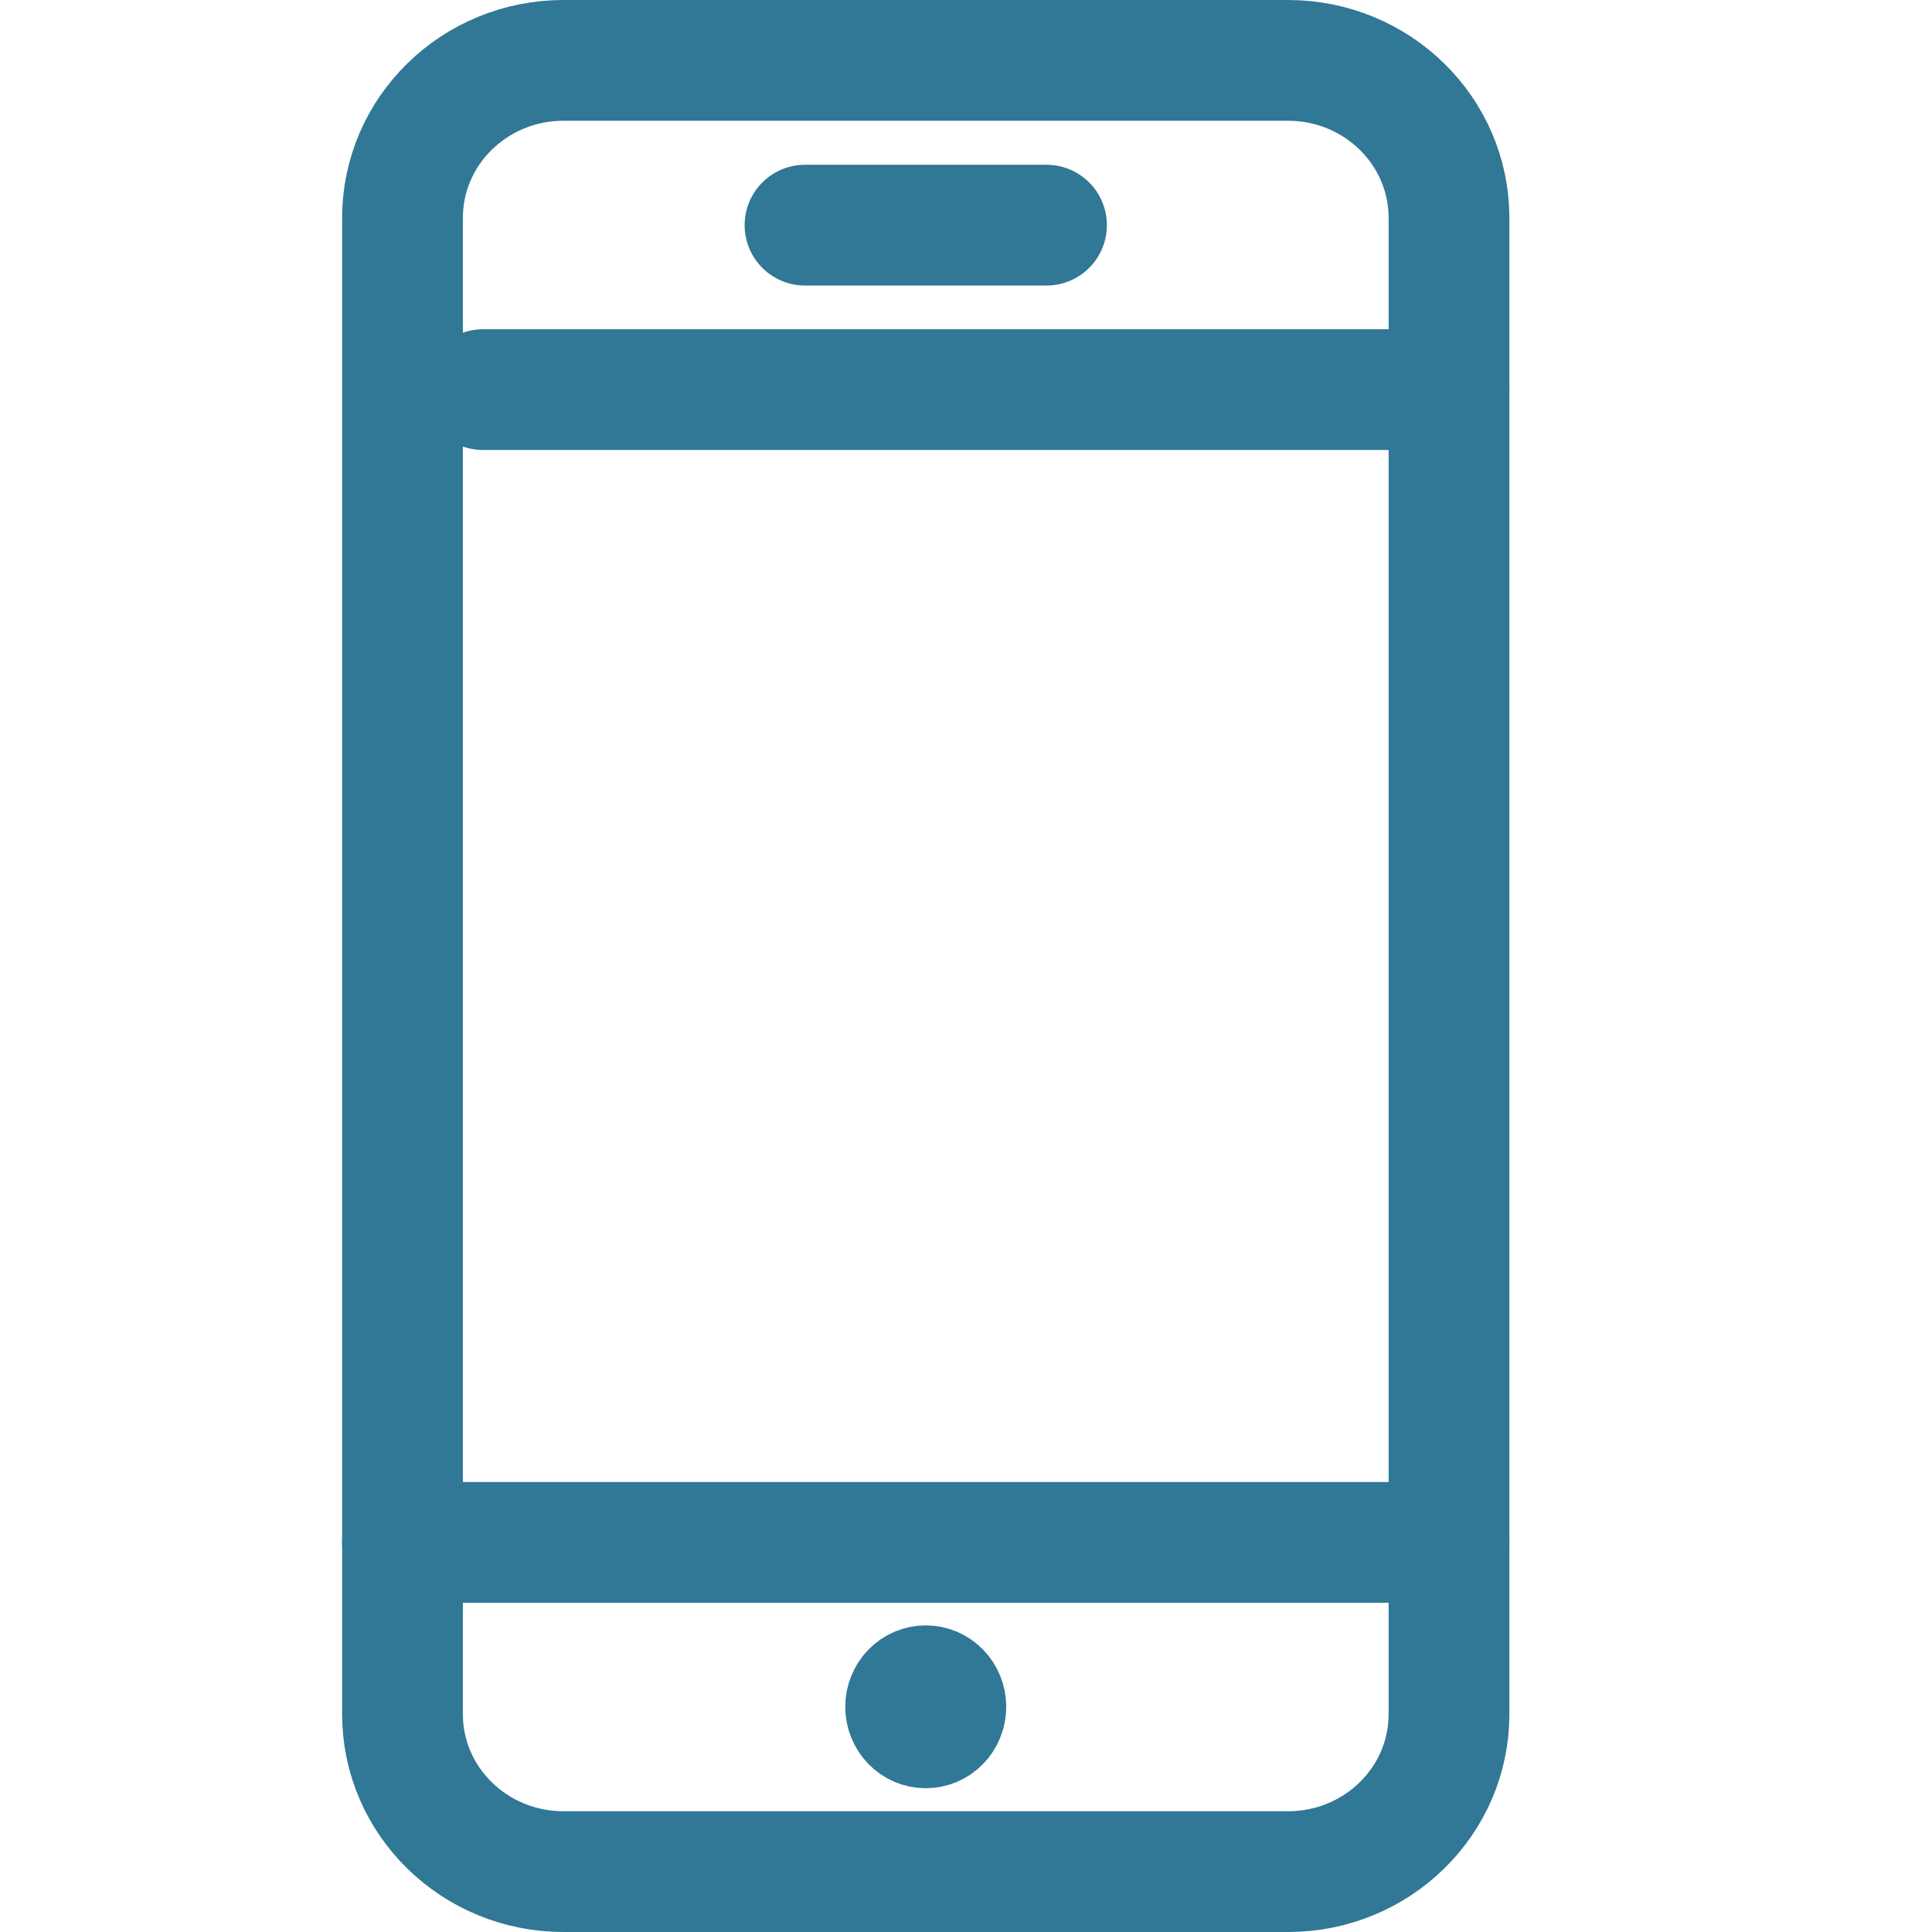
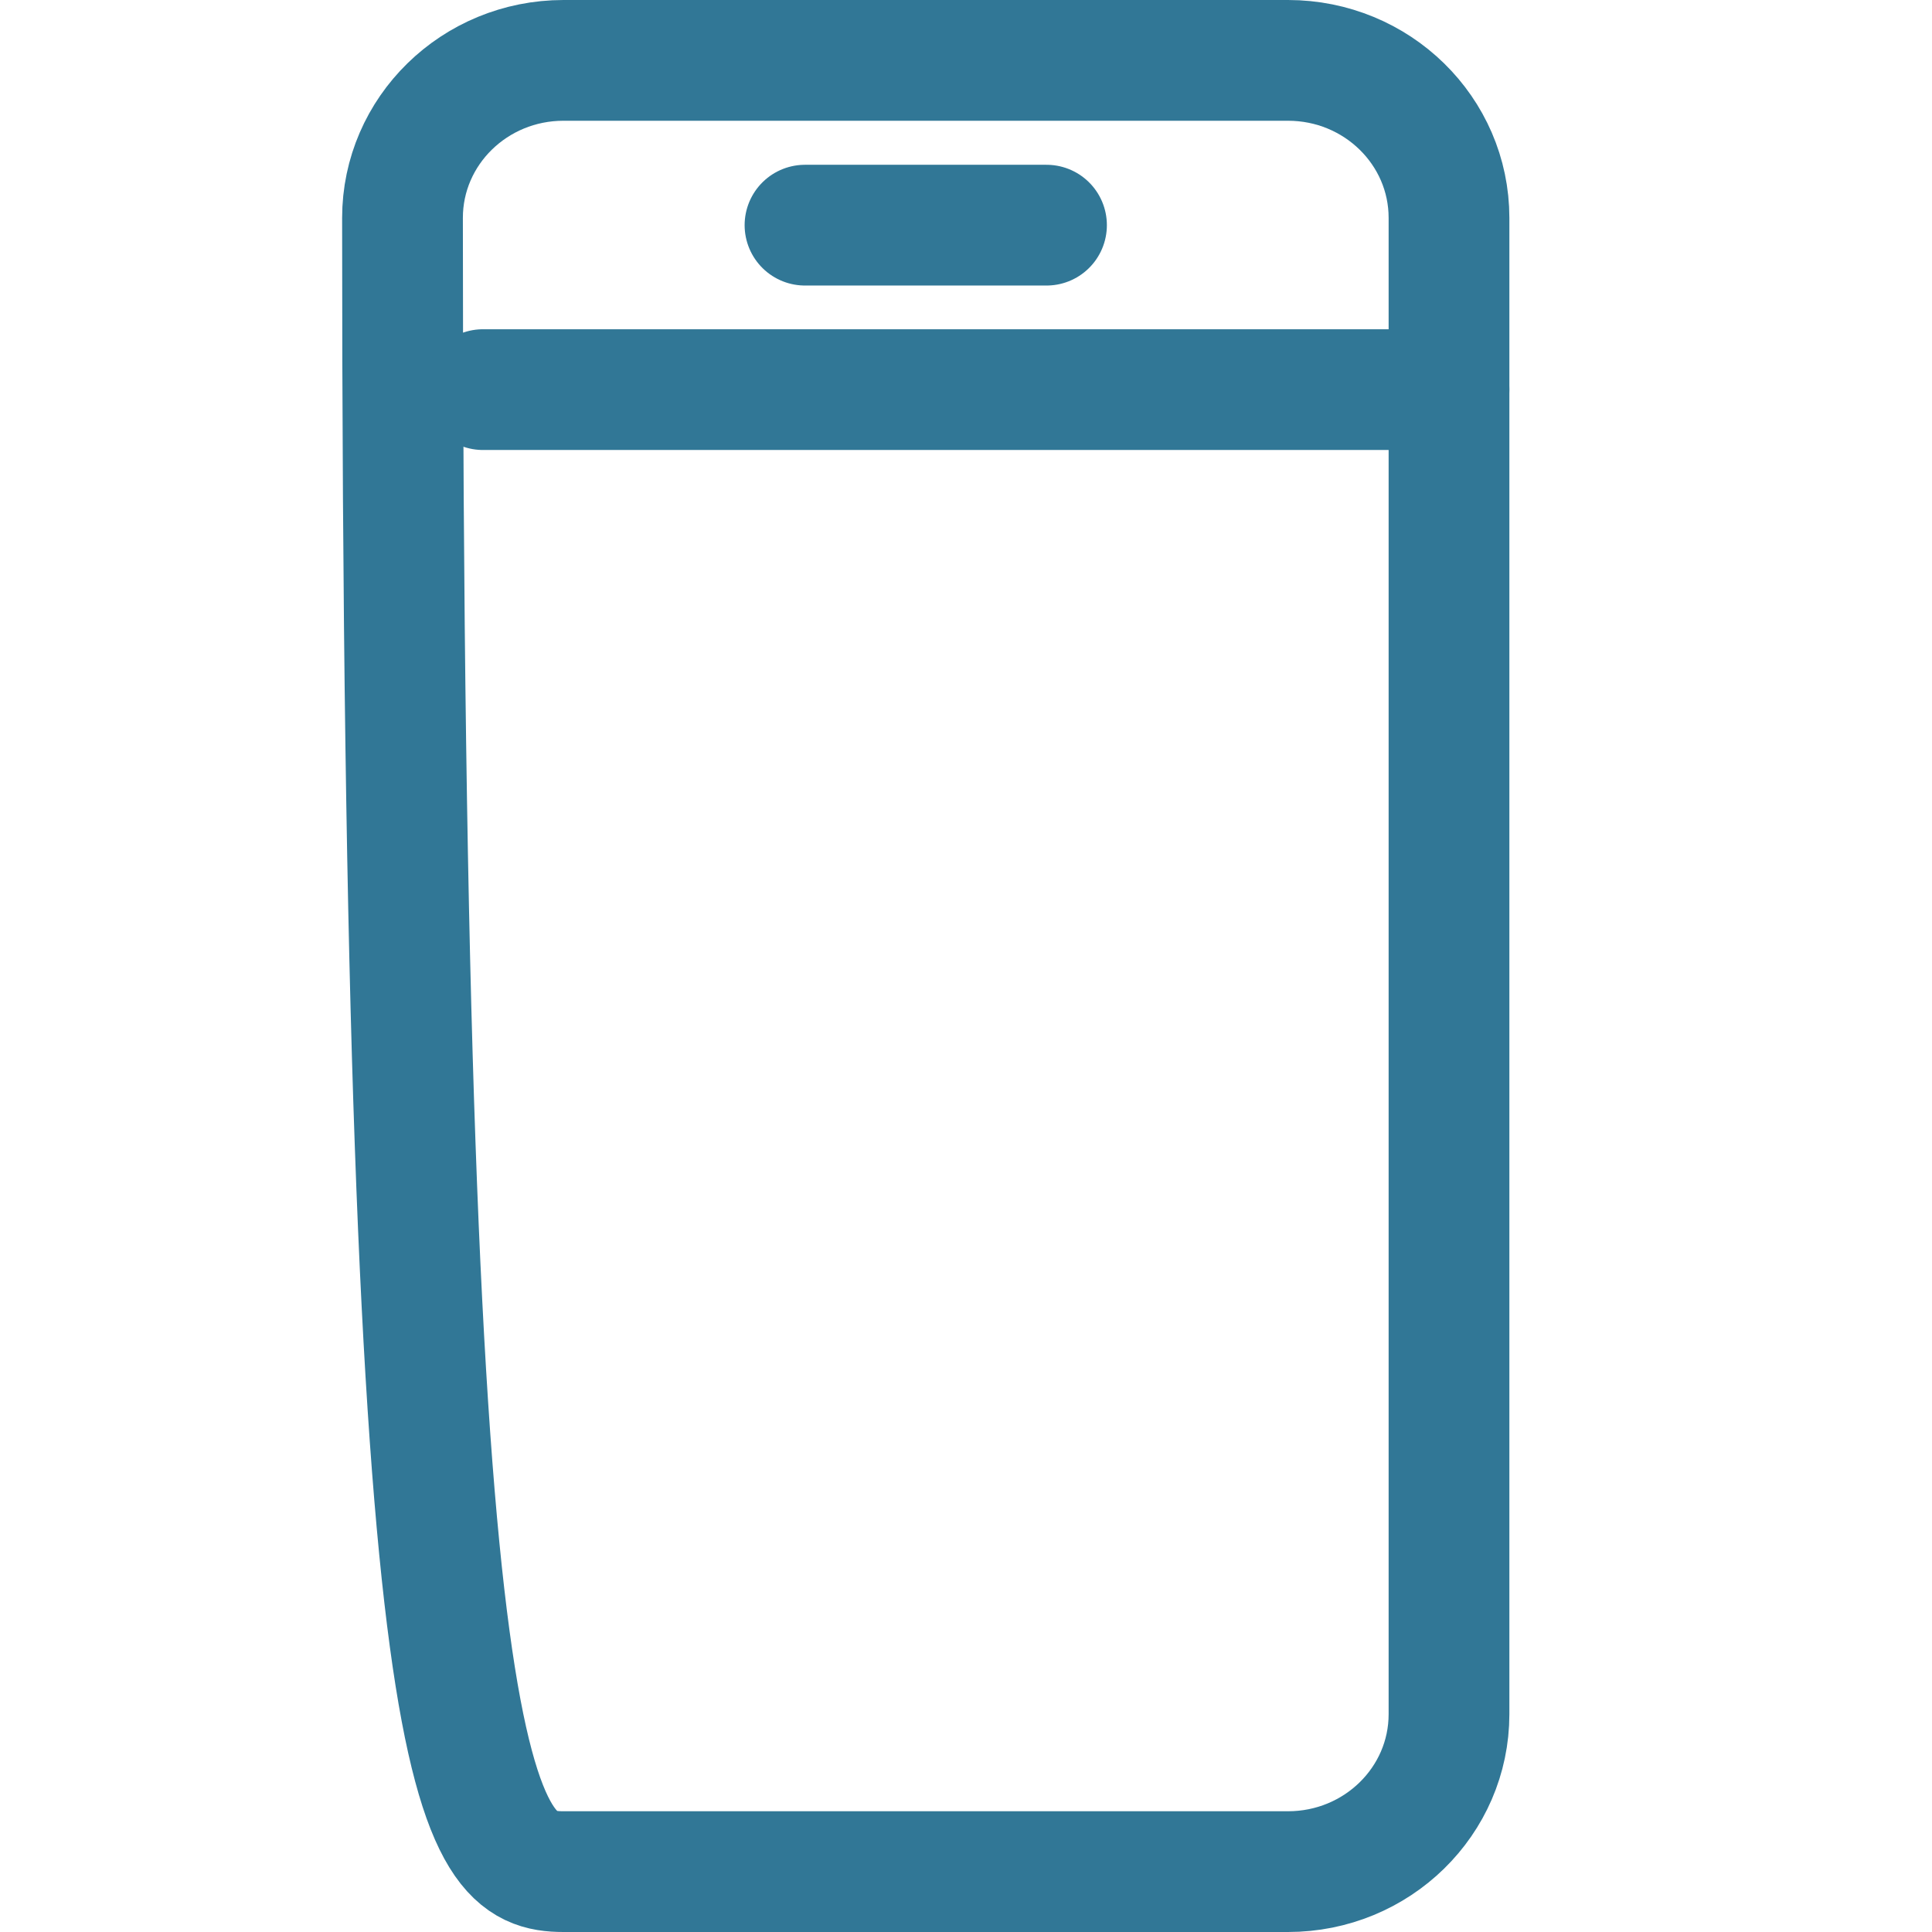
<svg xmlns="http://www.w3.org/2000/svg" width="24" height="24" viewBox="0 0 24 24" fill="none">
-   <path d="M11.5 20.691C11.633 20.691 11.76 20.745 11.854 20.841C11.947 20.937 12 21.067 12 21.203C12 21.338 11.947 21.468 11.854 21.564C11.76 21.66 11.633 21.714 11.5 21.714C11.367 21.714 11.24 21.66 11.146 21.564C11.053 21.468 11 21.338 11 21.203C11 21.067 11.053 20.937 11.146 20.841C11.24 20.745 11.367 20.691 11.5 20.691Z" stroke="#317796" stroke-linecap="round" stroke-linejoin="round" />
-   <path d="M16 0.75H7C5.895 0.75 5 1.626 5 2.707V21.294C5 22.374 5.895 23.25 7 23.25H16C17.105 23.25 18 22.374 18 21.294V2.707C18 1.626 17.105 0.75 16 0.75Z" stroke="#317796" stroke-width="1.5" stroke-linecap="round" stroke-linejoin="round" />
-   <path d="M18 19.16L5 19.16" stroke="#317796" stroke-width="1.5" stroke-linecap="round" stroke-linejoin="round" />
+   <path d="M16 0.75H7C5.895 0.75 5 1.626 5 2.707C5 22.374 5.895 23.25 7 23.25H16C17.105 23.25 18 22.374 18 21.294V2.707C18 1.626 17.105 0.75 16 0.75Z" stroke="#317796" stroke-width="1.5" stroke-linecap="round" stroke-linejoin="round" />
  <path d="M18 4.84L6 4.84" stroke="#317796" stroke-width="1.5" stroke-linecap="round" stroke-linejoin="round" />
  <path d="M10 2.797H13" stroke="#317796" stroke-width="1.5" stroke-linecap="round" stroke-linejoin="round" />
</svg>